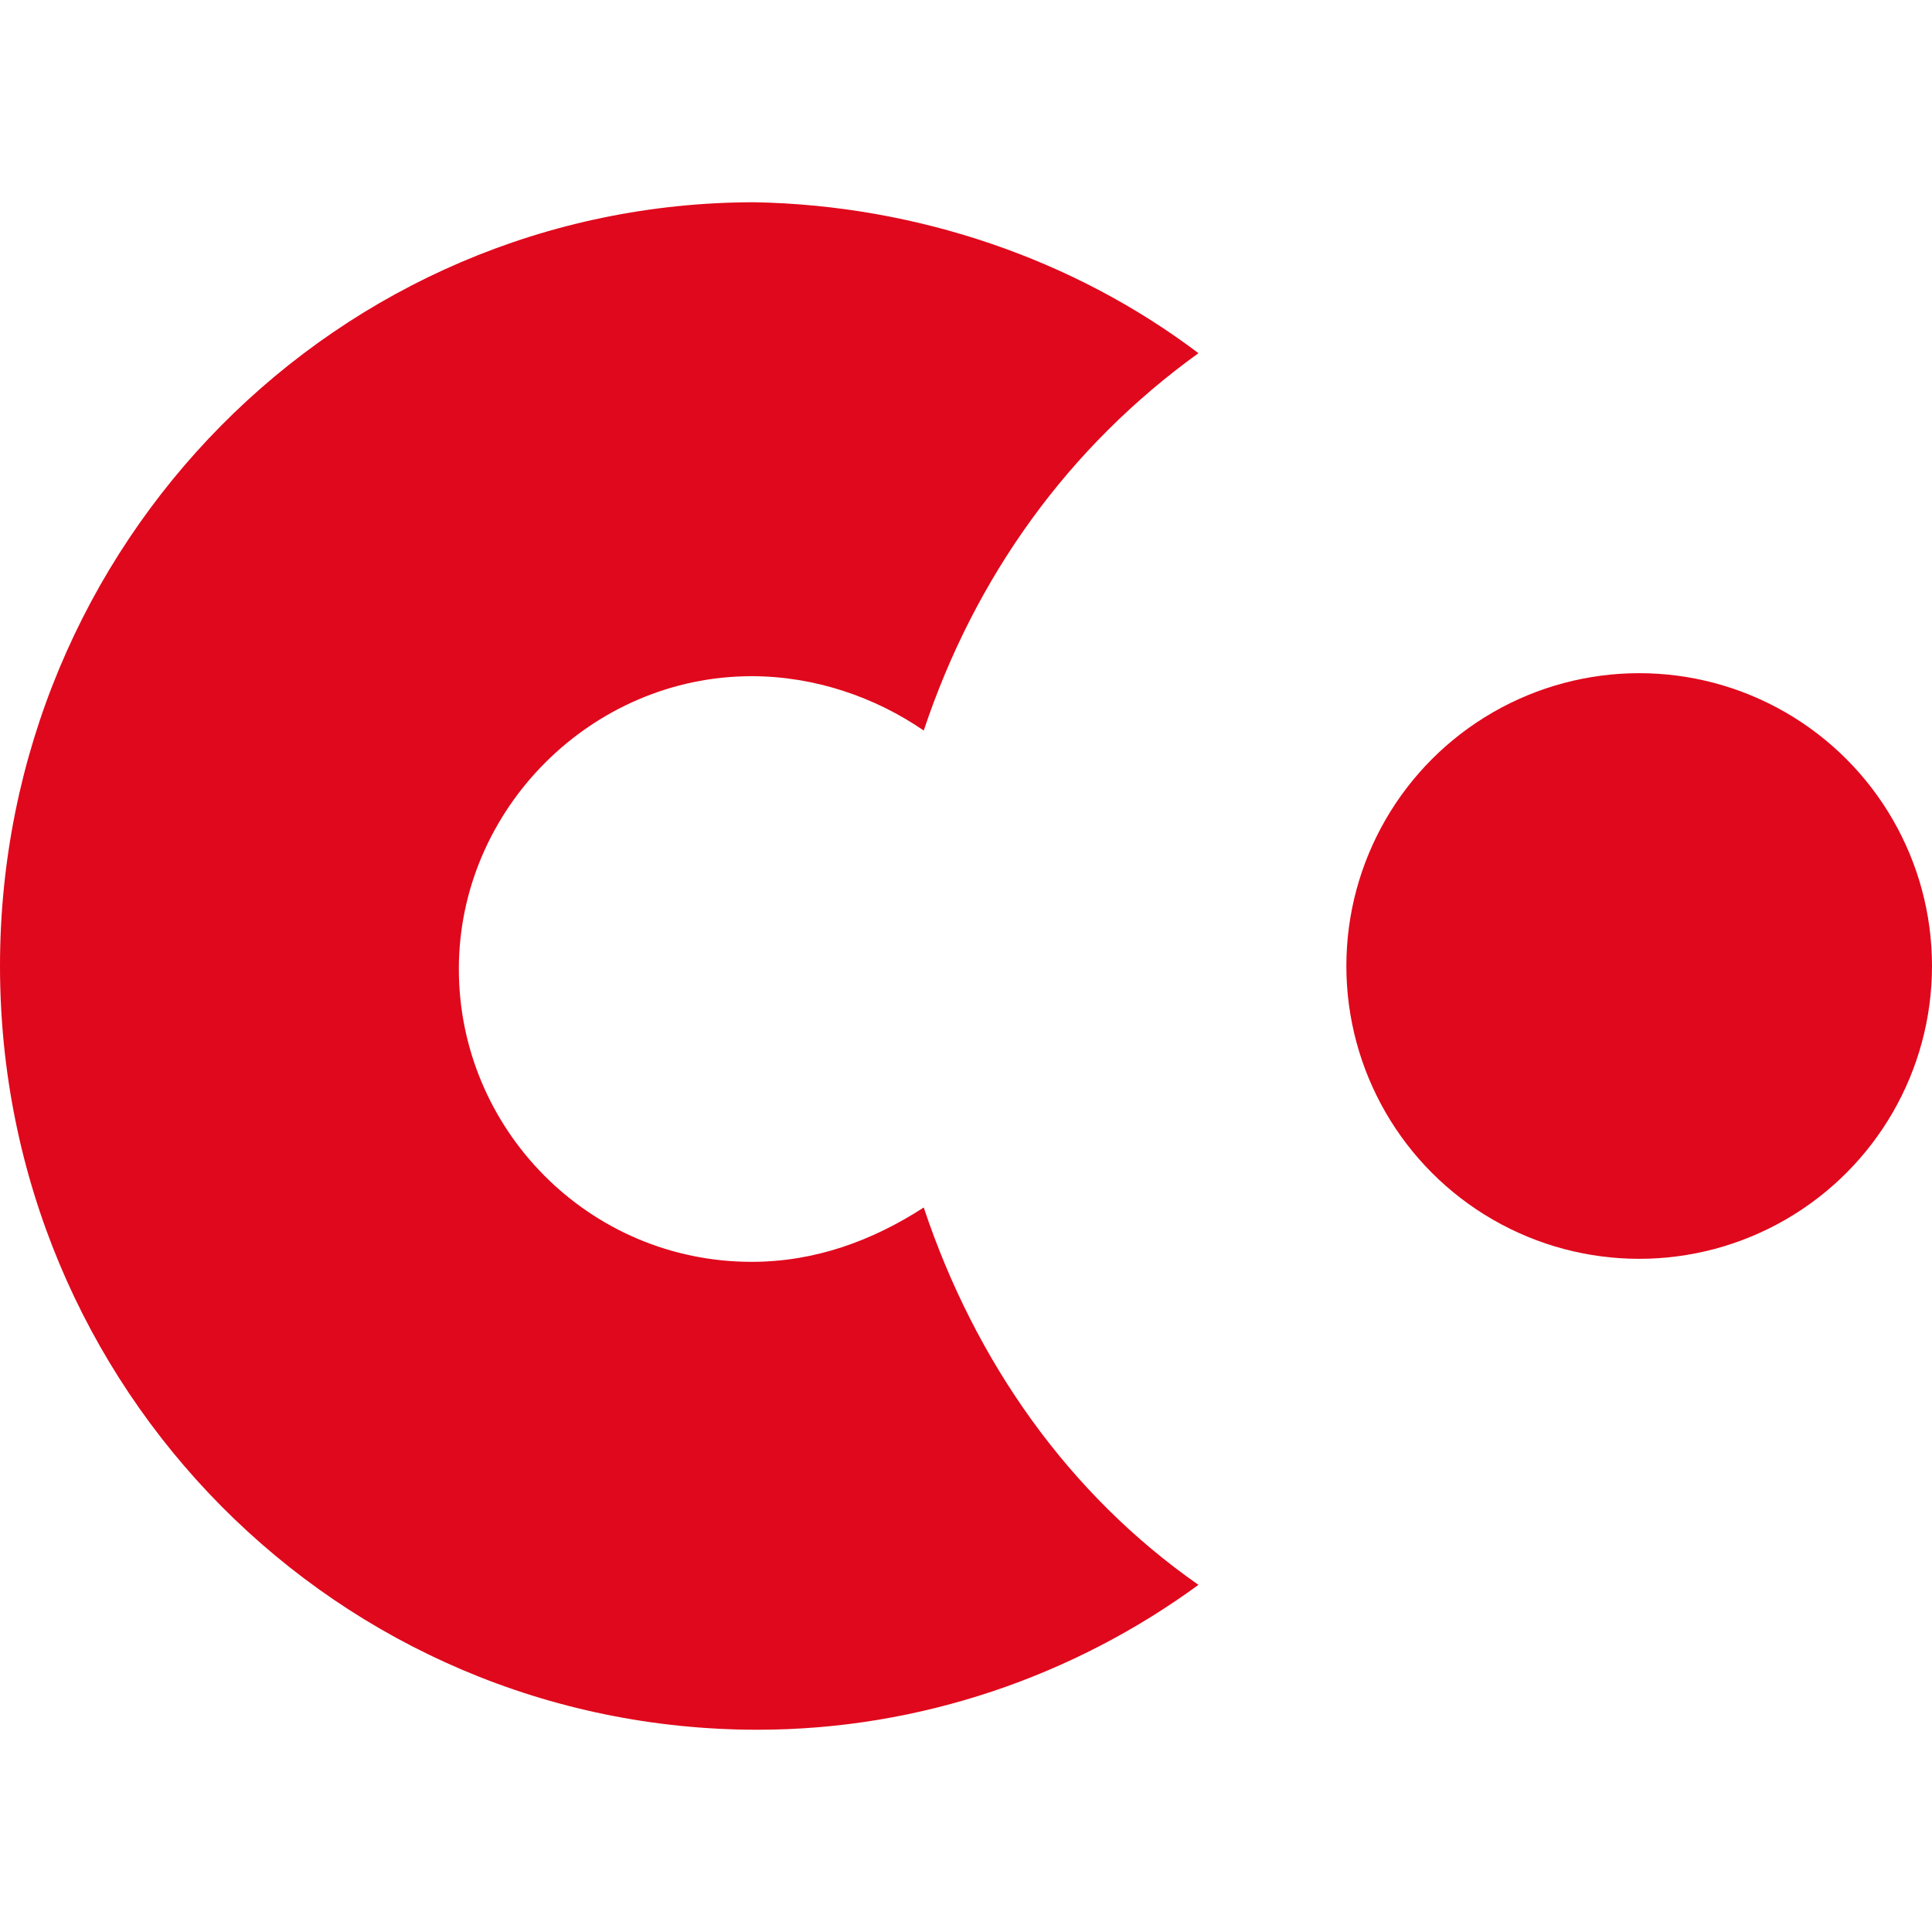
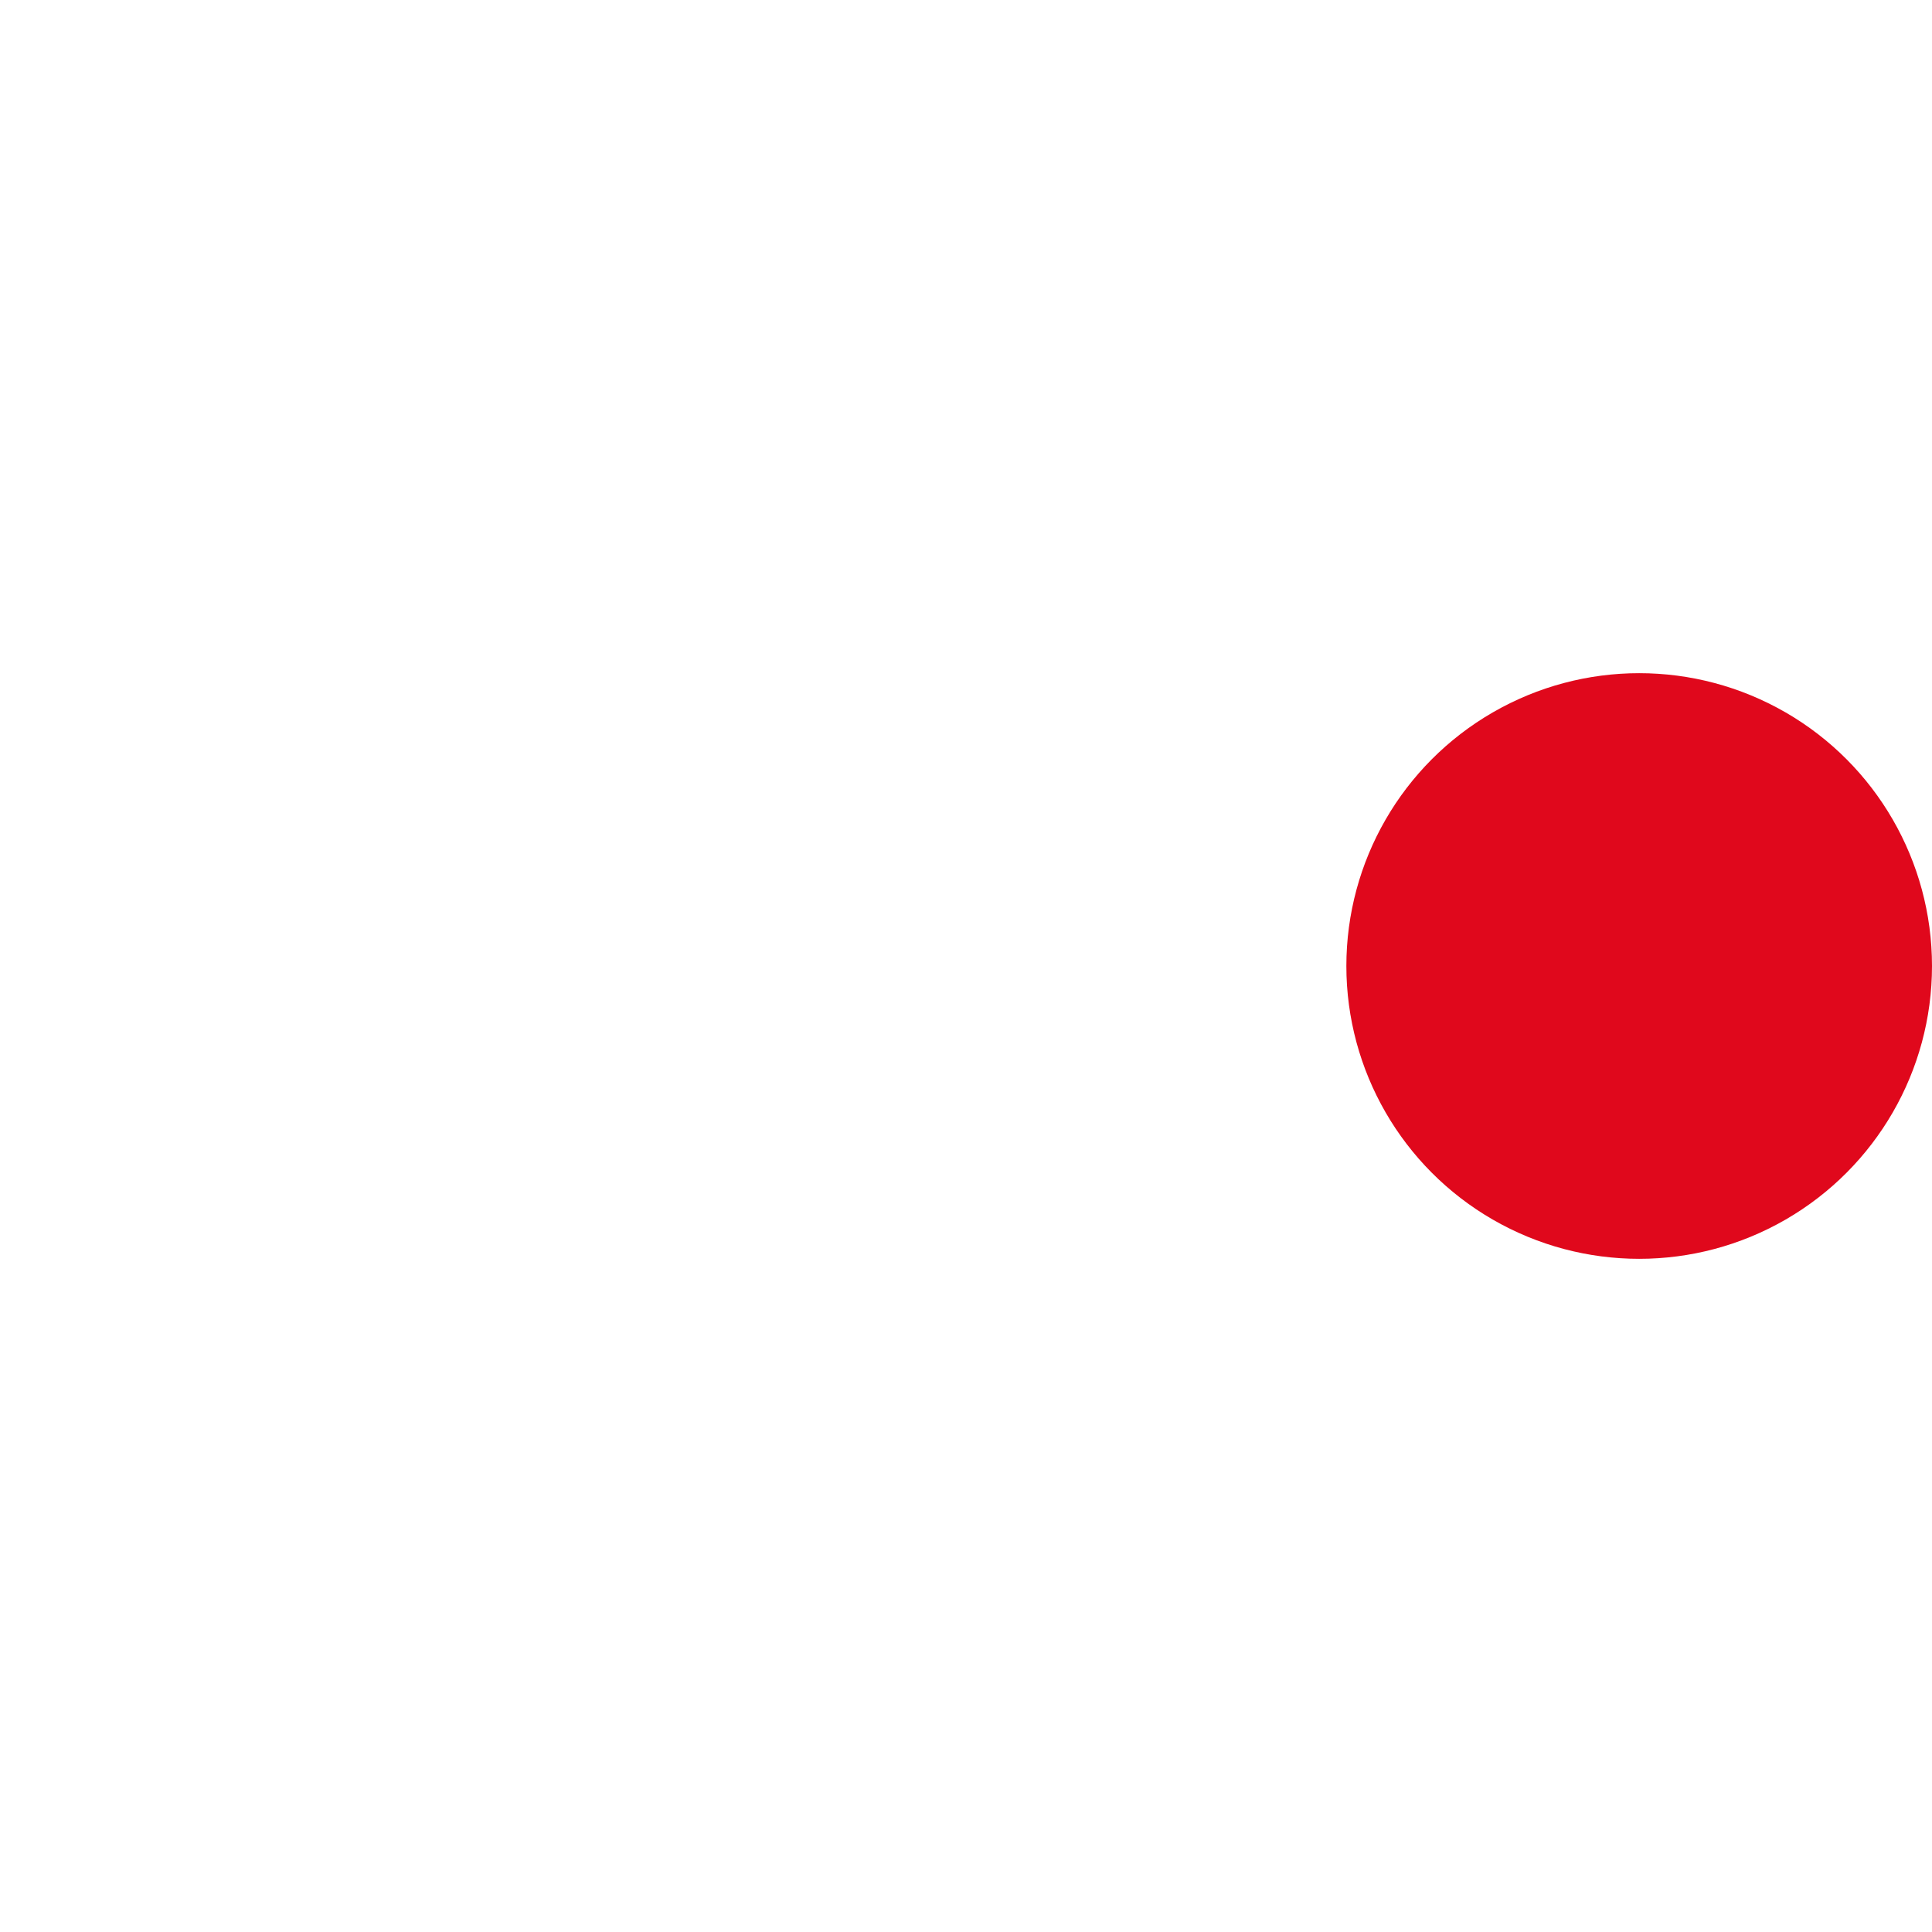
<svg xmlns="http://www.w3.org/2000/svg" version="1.1" id="layer" x="0px" y="0px" width="64px" height="64px" viewBox="0 0 64 64" style="enable-background:new 0 0 64 64;" xml:space="preserve">
  <style type="text/css">
	.st0{fill:#E0081C;}
</style>
  <g>
-     <path class="st0" d="M39.7,11.7c-4.3,3.1-7.4,7.4-9.1,12.5c-1.6-1.1-3.6-1.8-5.7-1.8c-5.3,0-9.7,4.4-9.7,9.7s4.3,9.7,9.7,9.7   c2.1,0,4-0.7,5.7-1.8c1.7,5.1,4.8,9.5,9.1,12.5c-4.1,3-9.2,4.8-14.6,4.8C11.2,57.3,0,46,0,32S11.2,6.7,25,6.7   C30.4,6.8,35.6,8.6,39.7,11.7z" />
    <ellipse class="st0" cx="54.3" cy="32" rx="9.7" ry="9.7" />
  </g>
</svg>